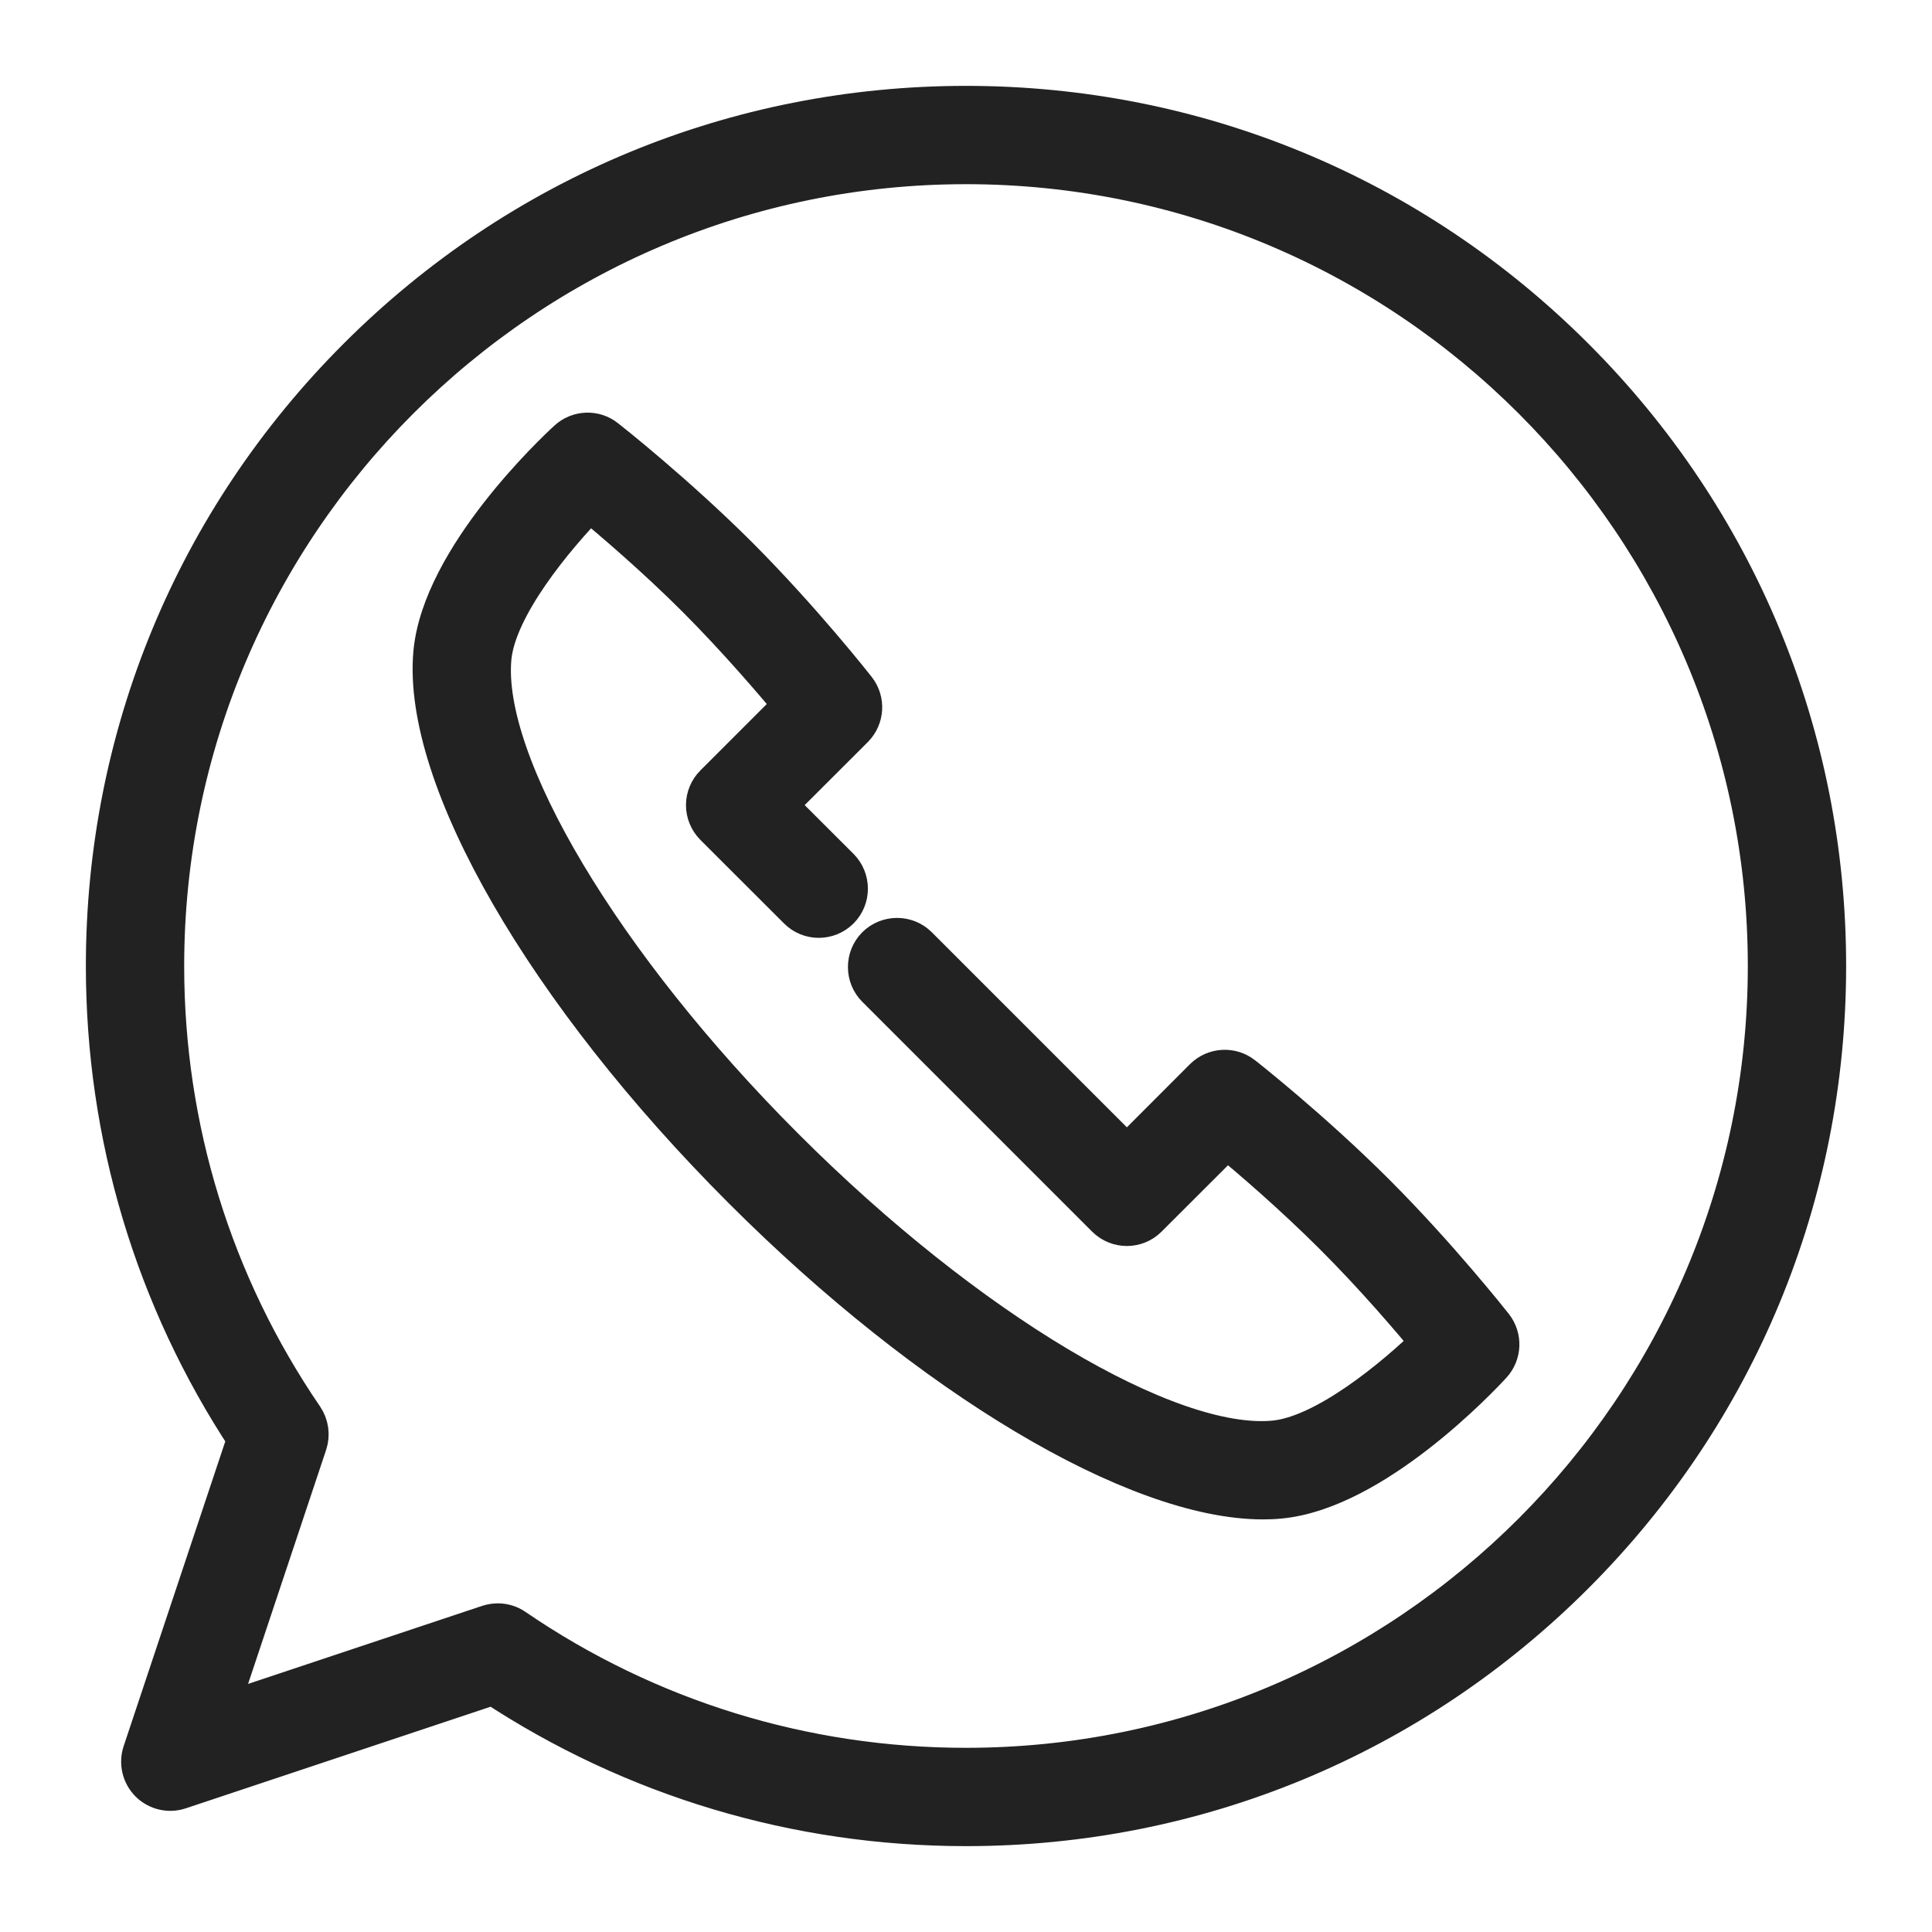
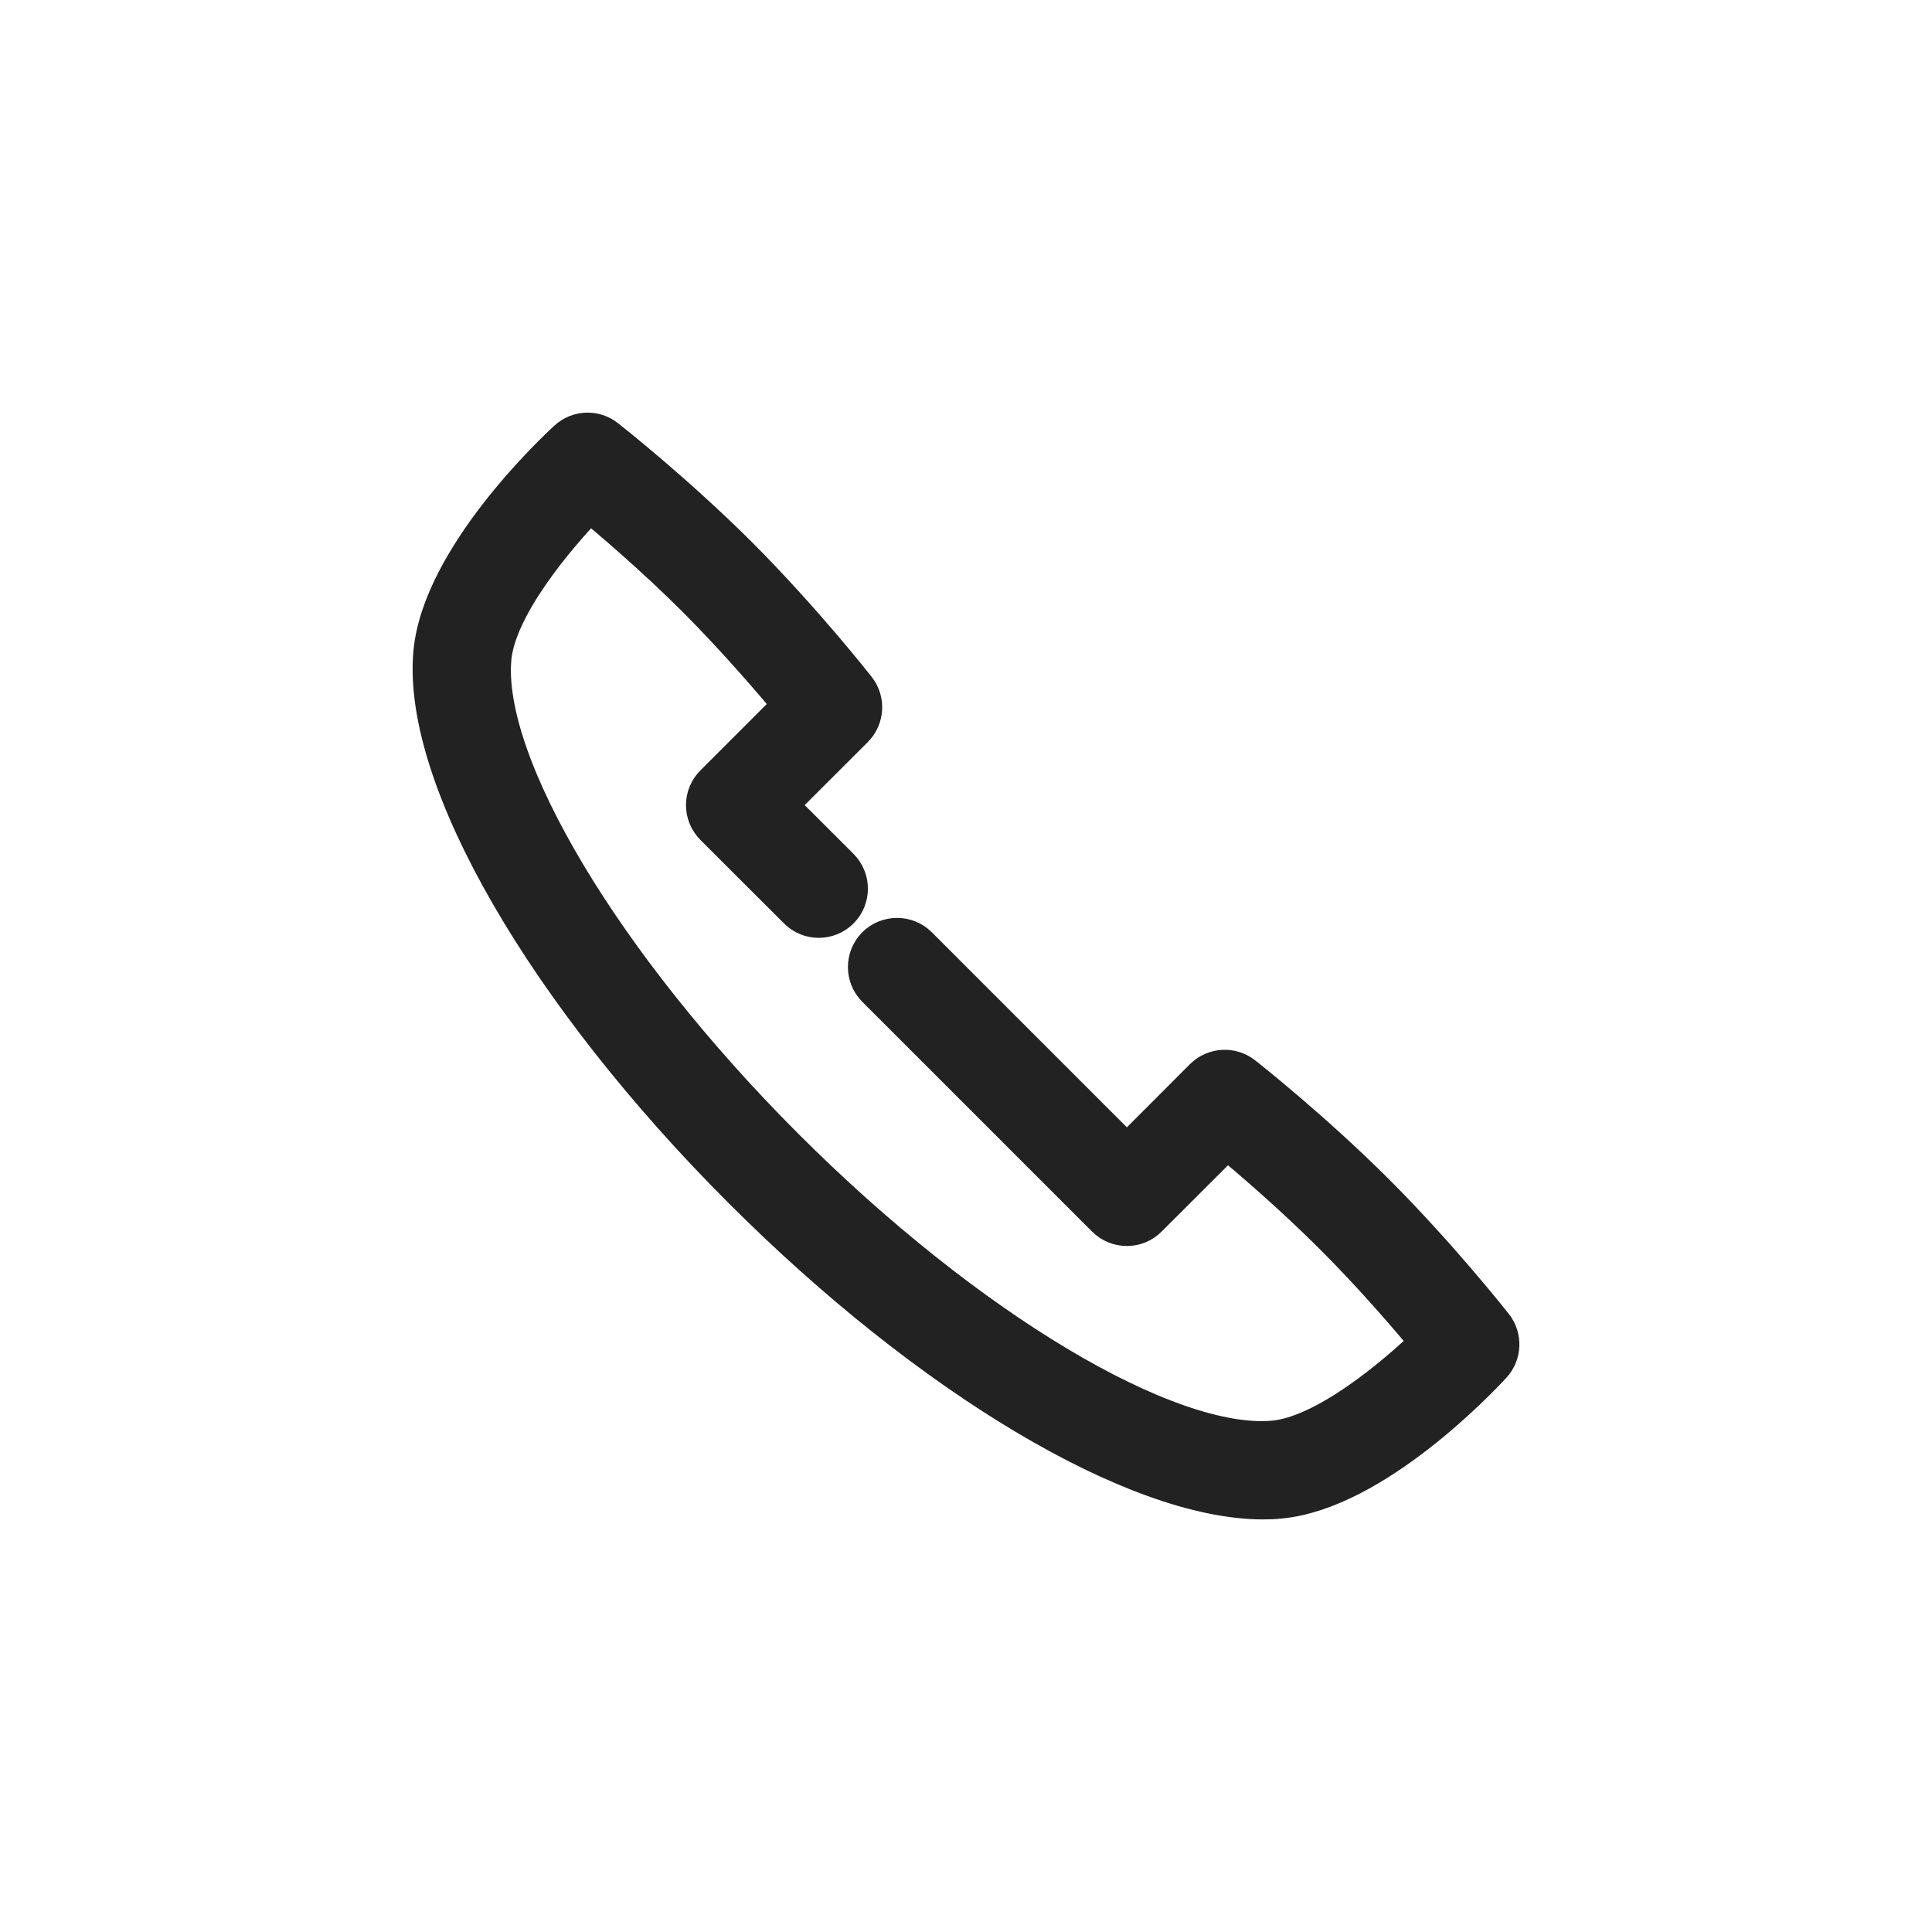
<svg xmlns="http://www.w3.org/2000/svg" width="18" height="18" viewBox="0 0 18 18" fill="none">
  <path d="M12.804 11.133C12.215 10.544 11.596 10.056 11.57 10.036C11.468 9.955 11.321 9.964 11.228 10.056L10.499 10.786L8.54 8.827C8.44 8.727 8.276 8.727 8.175 8.827C8.075 8.928 8.075 9.092 8.175 9.192L10.316 11.333C10.417 11.434 10.581 11.434 10.681 11.333L11.429 10.586C11.654 10.771 12.057 11.116 12.439 11.498C12.822 11.88 13.167 12.285 13.352 12.51C13.006 12.847 12.355 13.39 11.871 13.435C10.877 13.527 8.995 12.404 7.296 10.704C5.597 9.005 4.474 7.123 4.565 6.129C4.61 5.645 5.153 4.994 5.491 4.648C5.715 4.833 6.12 5.178 6.503 5.561C6.884 5.943 7.229 6.347 7.415 6.571L6.667 7.319C6.619 7.367 6.591 7.433 6.591 7.501C6.591 7.57 6.619 7.635 6.667 7.684L7.446 8.462C7.546 8.563 7.71 8.563 7.811 8.462C7.911 8.362 7.911 8.198 7.811 8.097L7.214 7.501L7.944 6.772C8.036 6.679 8.045 6.533 7.964 6.43C7.944 6.404 7.456 5.785 6.868 5.196C6.279 4.608 5.66 4.12 5.634 4.1C5.535 4.021 5.393 4.027 5.3 4.113C5.181 4.222 4.132 5.21 4.051 6.082C3.945 7.236 5.102 9.241 6.931 11.069C8.682 12.82 10.594 13.956 11.767 13.956C11.819 13.956 11.87 13.954 11.919 13.949C12.79 13.869 13.778 12.82 13.888 12.7C13.973 12.607 13.979 12.466 13.901 12.366C13.88 12.34 13.392 11.721 12.804 11.133Z" fill="#222222" stroke="#222222" stroke-width="0.4" />
-   <path d="M14.657 3.343C13.146 1.832 11.137 1 9 1C6.863 1 4.854 1.832 3.343 3.343C1.832 4.854 1 6.863 1 9C1 10.575 1.456 12.094 2.319 13.401L1.342 16.331C1.311 16.424 1.335 16.526 1.404 16.596C1.474 16.665 1.576 16.689 1.668 16.658L4.599 15.681C5.906 16.544 7.425 17 9 17C11.137 17 13.146 16.168 14.657 14.657C16.168 13.146 17 11.137 17 9C17 6.863 16.168 4.854 14.657 3.343ZM9 16.484C7.486 16.484 6.028 16.034 4.783 15.183C4.74 15.153 4.689 15.138 4.638 15.138C4.61 15.138 4.583 15.143 4.556 15.151L1.995 16.005L2.849 13.444C2.874 13.367 2.862 13.284 2.817 13.217C1.966 11.972 1.516 10.514 1.516 9C1.516 4.873 4.873 1.516 9 1.516C13.127 1.516 16.484 4.873 16.484 9C16.484 13.127 13.127 16.484 9 16.484Z" fill="#222222" stroke="#222222" stroke-width="0.4" />
</svg>